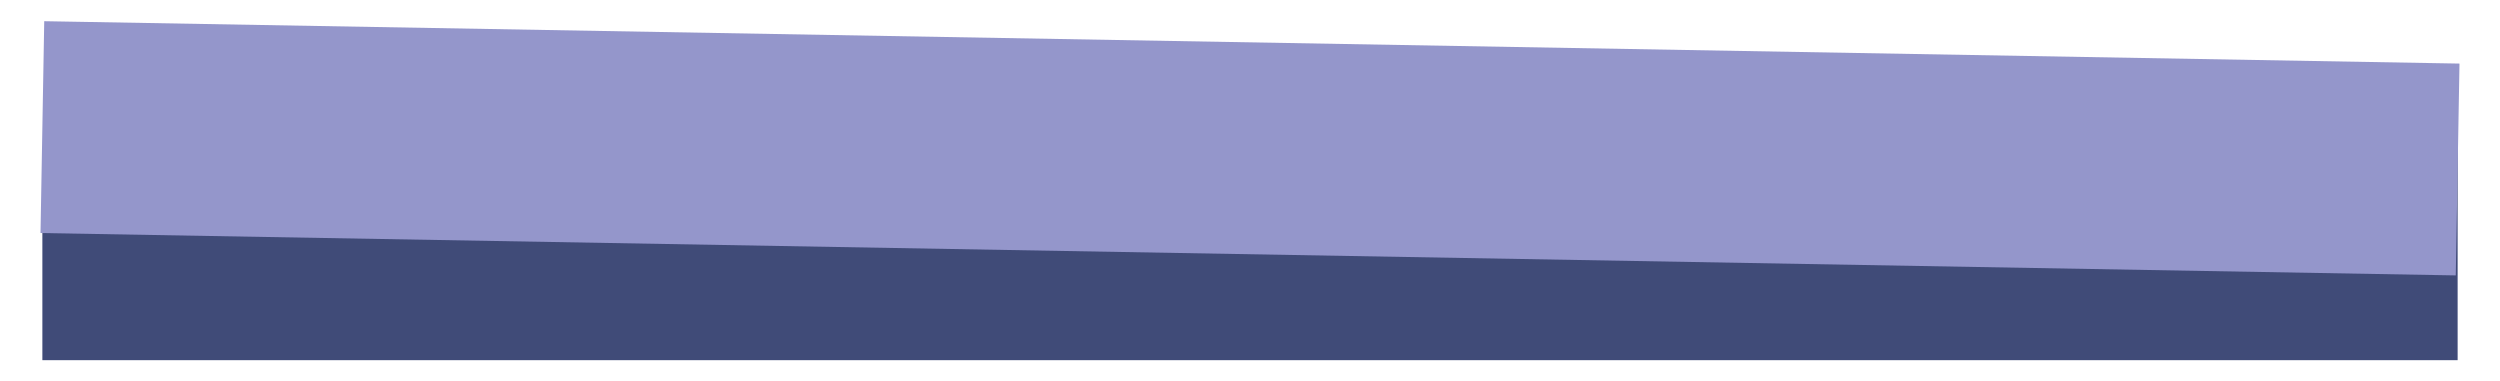
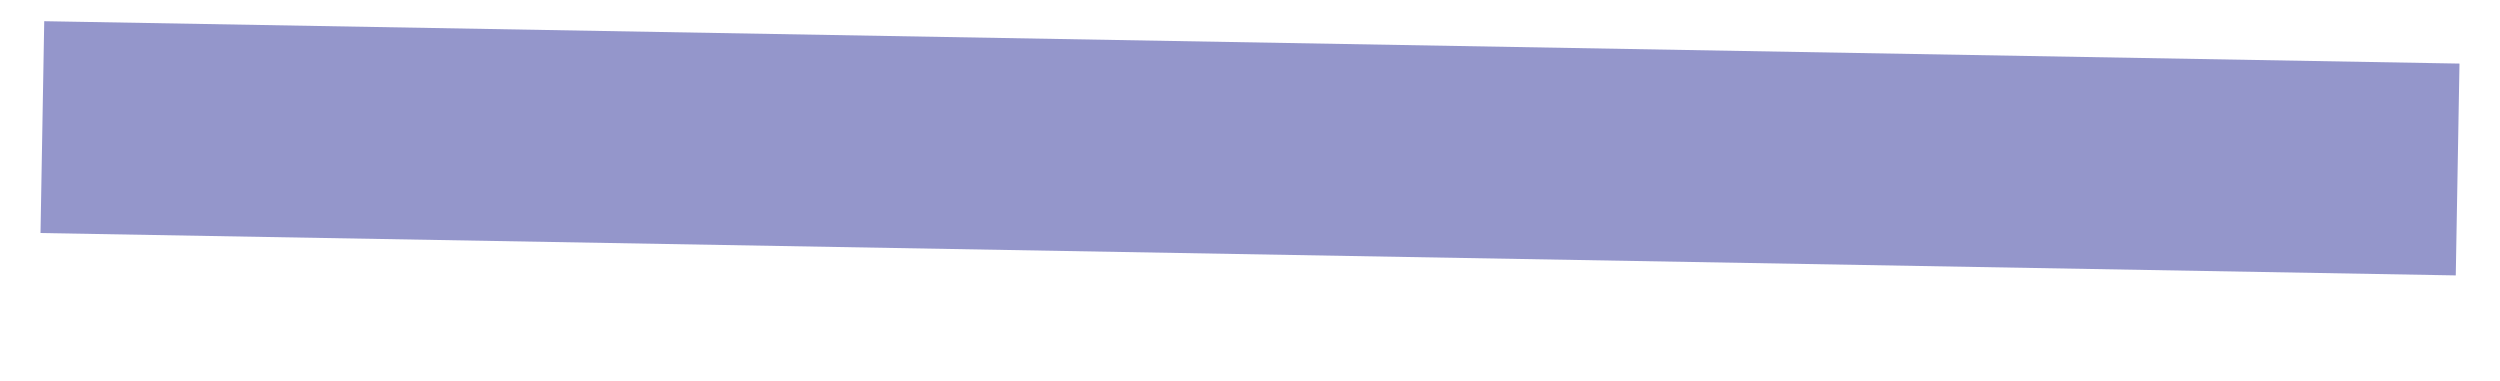
<svg xmlns="http://www.w3.org/2000/svg" width="59" height="9" viewBox="0 0 59 9" fill="none">
-   <path d="M1 6H58" stroke="#404B78" stroke-width="5" />
  <path d="M1 3L58 4" stroke="#9496CB" stroke-width="5" />
</svg>